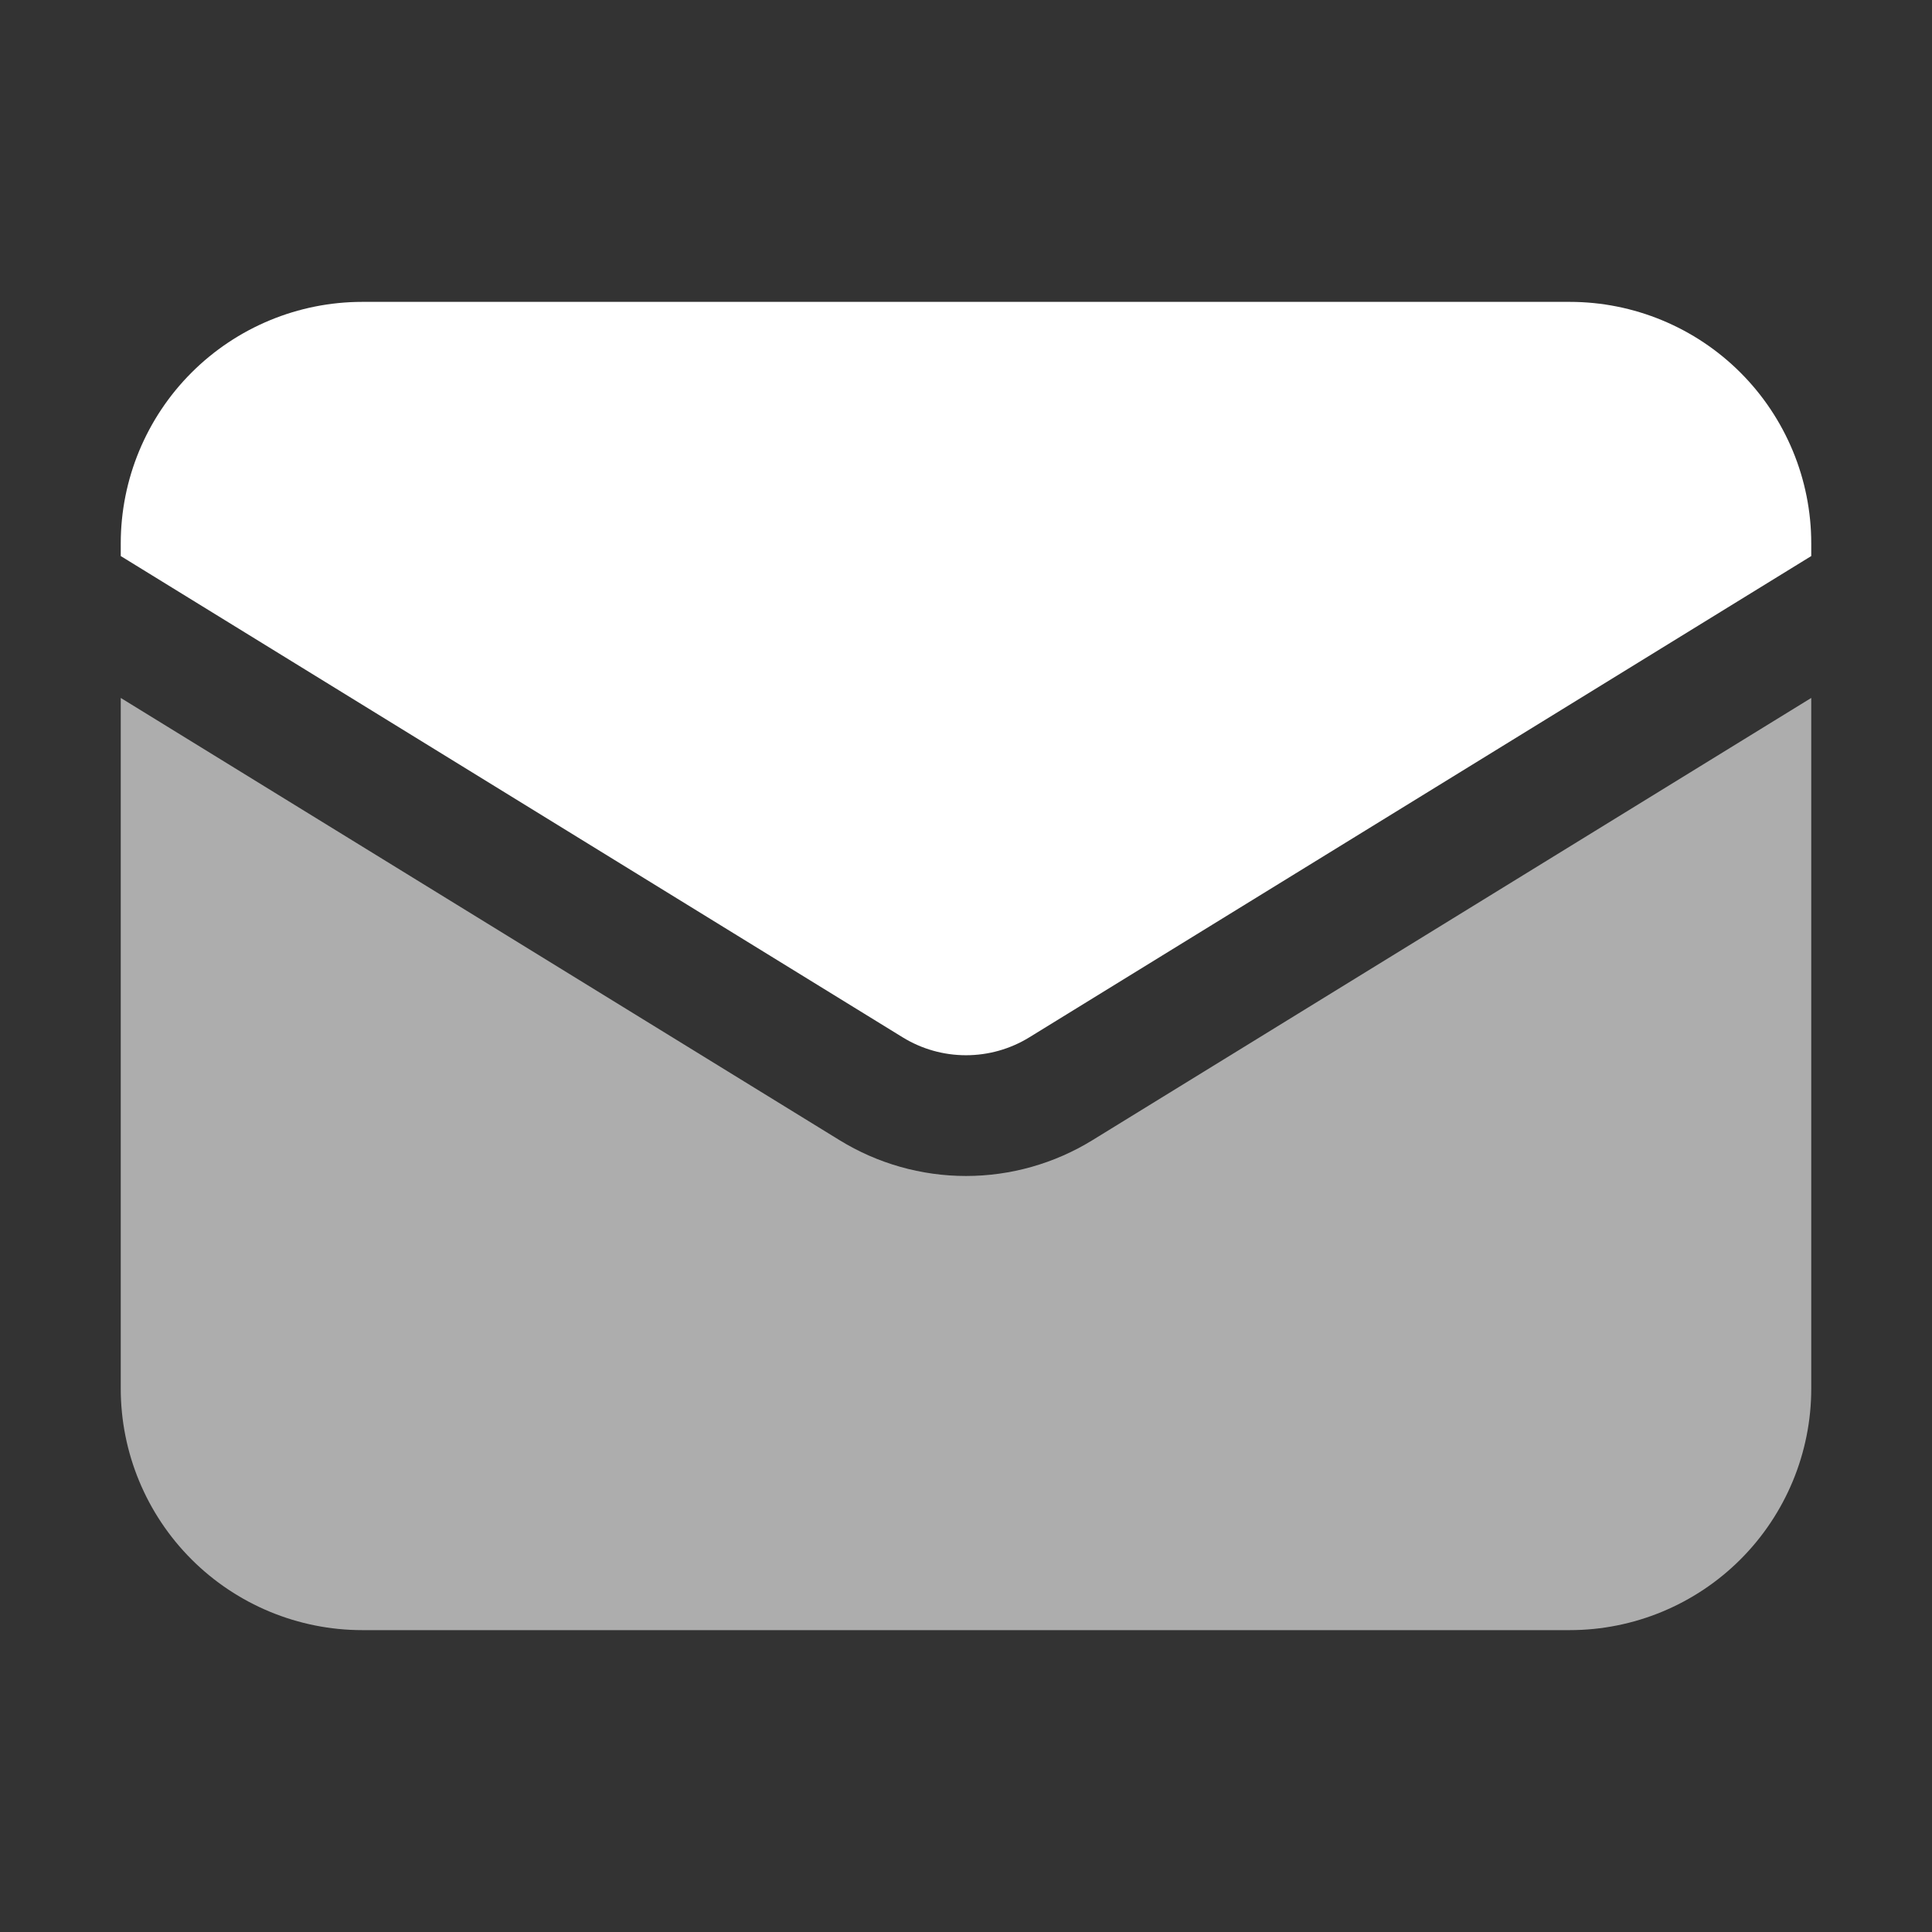
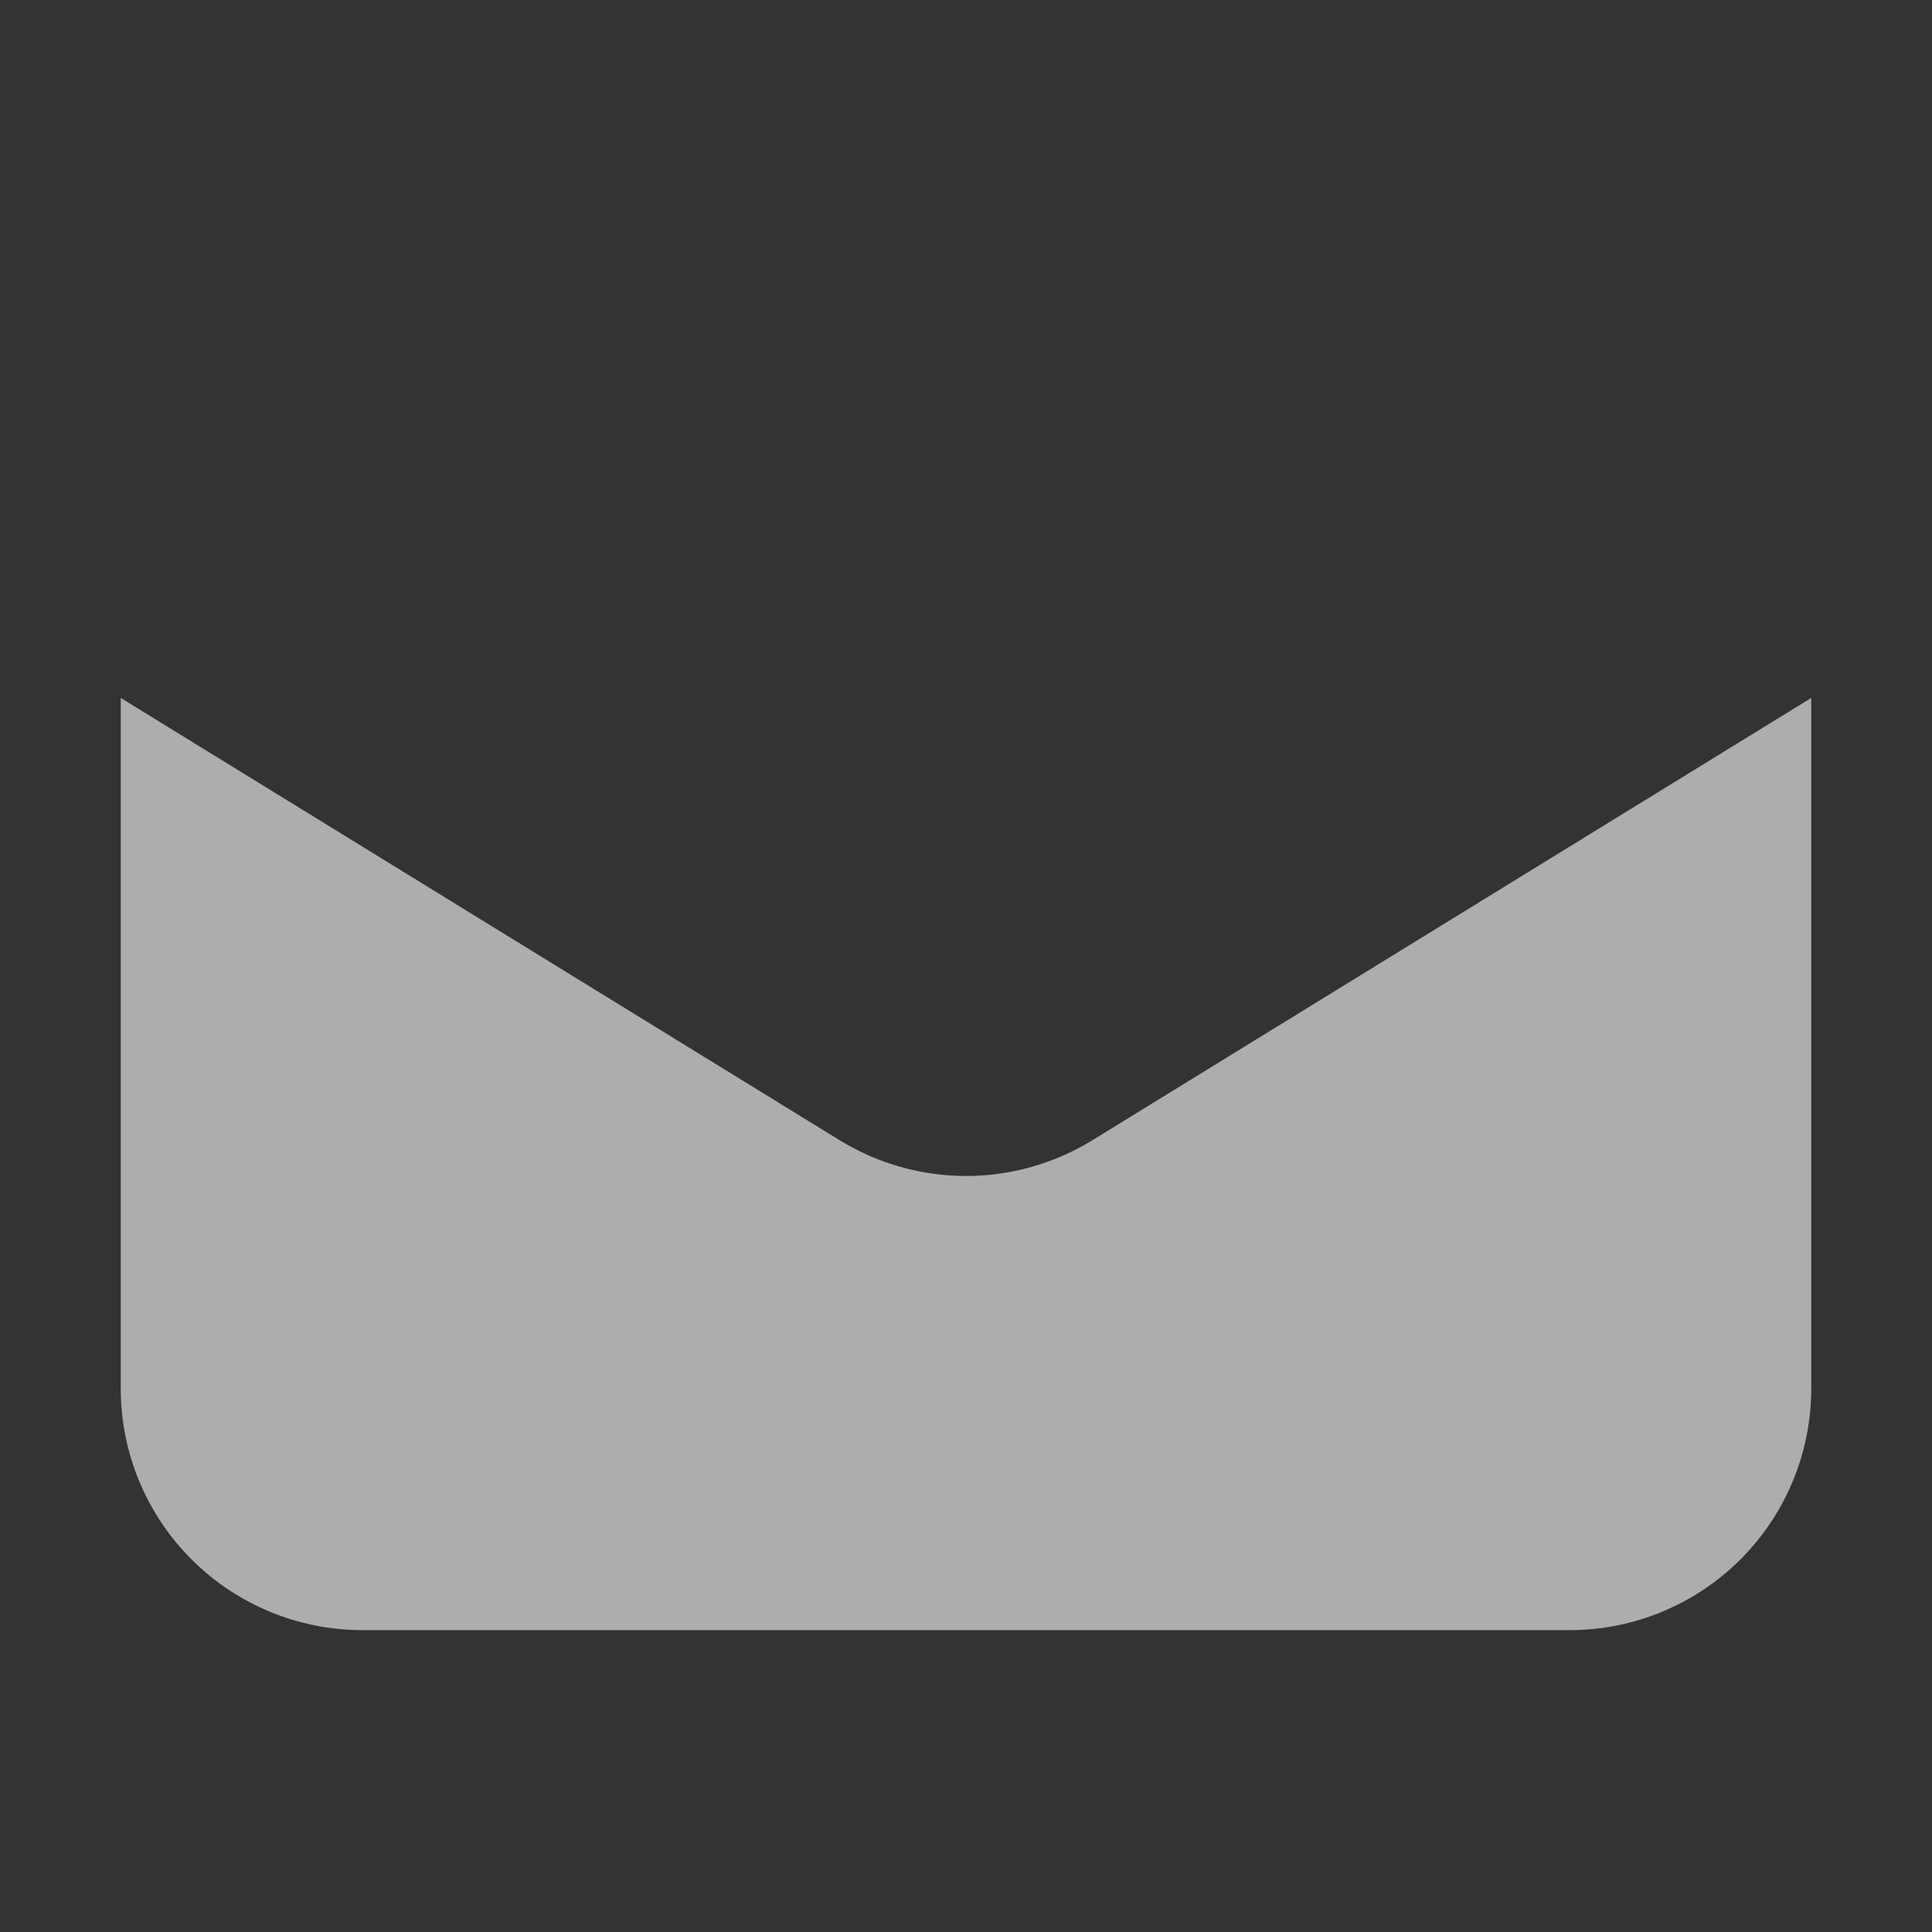
<svg xmlns="http://www.w3.org/2000/svg" width="16" height="16" viewBox="0 0 16 16" fill="none">
  <rect x="0" y="0" width="16" height="16" fill="#333333" stroke="none" />
  <path d="M1 5.78V11.5C1 12.03 1.211 12.539 1.586 12.914C1.961 13.289 2.47 13.5 3 13.5H13C13.53 13.5 14.039 13.289 14.414 12.914C14.789 12.539 15 12.03 15 11.5V5.78L9.048 9.442C8.733 9.636 8.37 9.739 8 9.739C7.63 9.739 7.267 9.636 6.952 9.442L1 5.78Z" fill="white" fill-opacity="0.6" />
-   <path d="M15 4.605V4.5C15 3.97 14.789 3.461 14.414 3.086C14.039 2.711 13.53 2.5 13 2.5H3C2.47 2.5 1.961 2.711 1.586 3.086C1.211 3.461 1 3.97 1 4.5V4.605L7.476 8.591C7.634 8.688 7.815 8.739 8 8.739C8.185 8.739 8.366 8.688 8.524 8.591L15 4.605Z" fill="white" />
</svg>